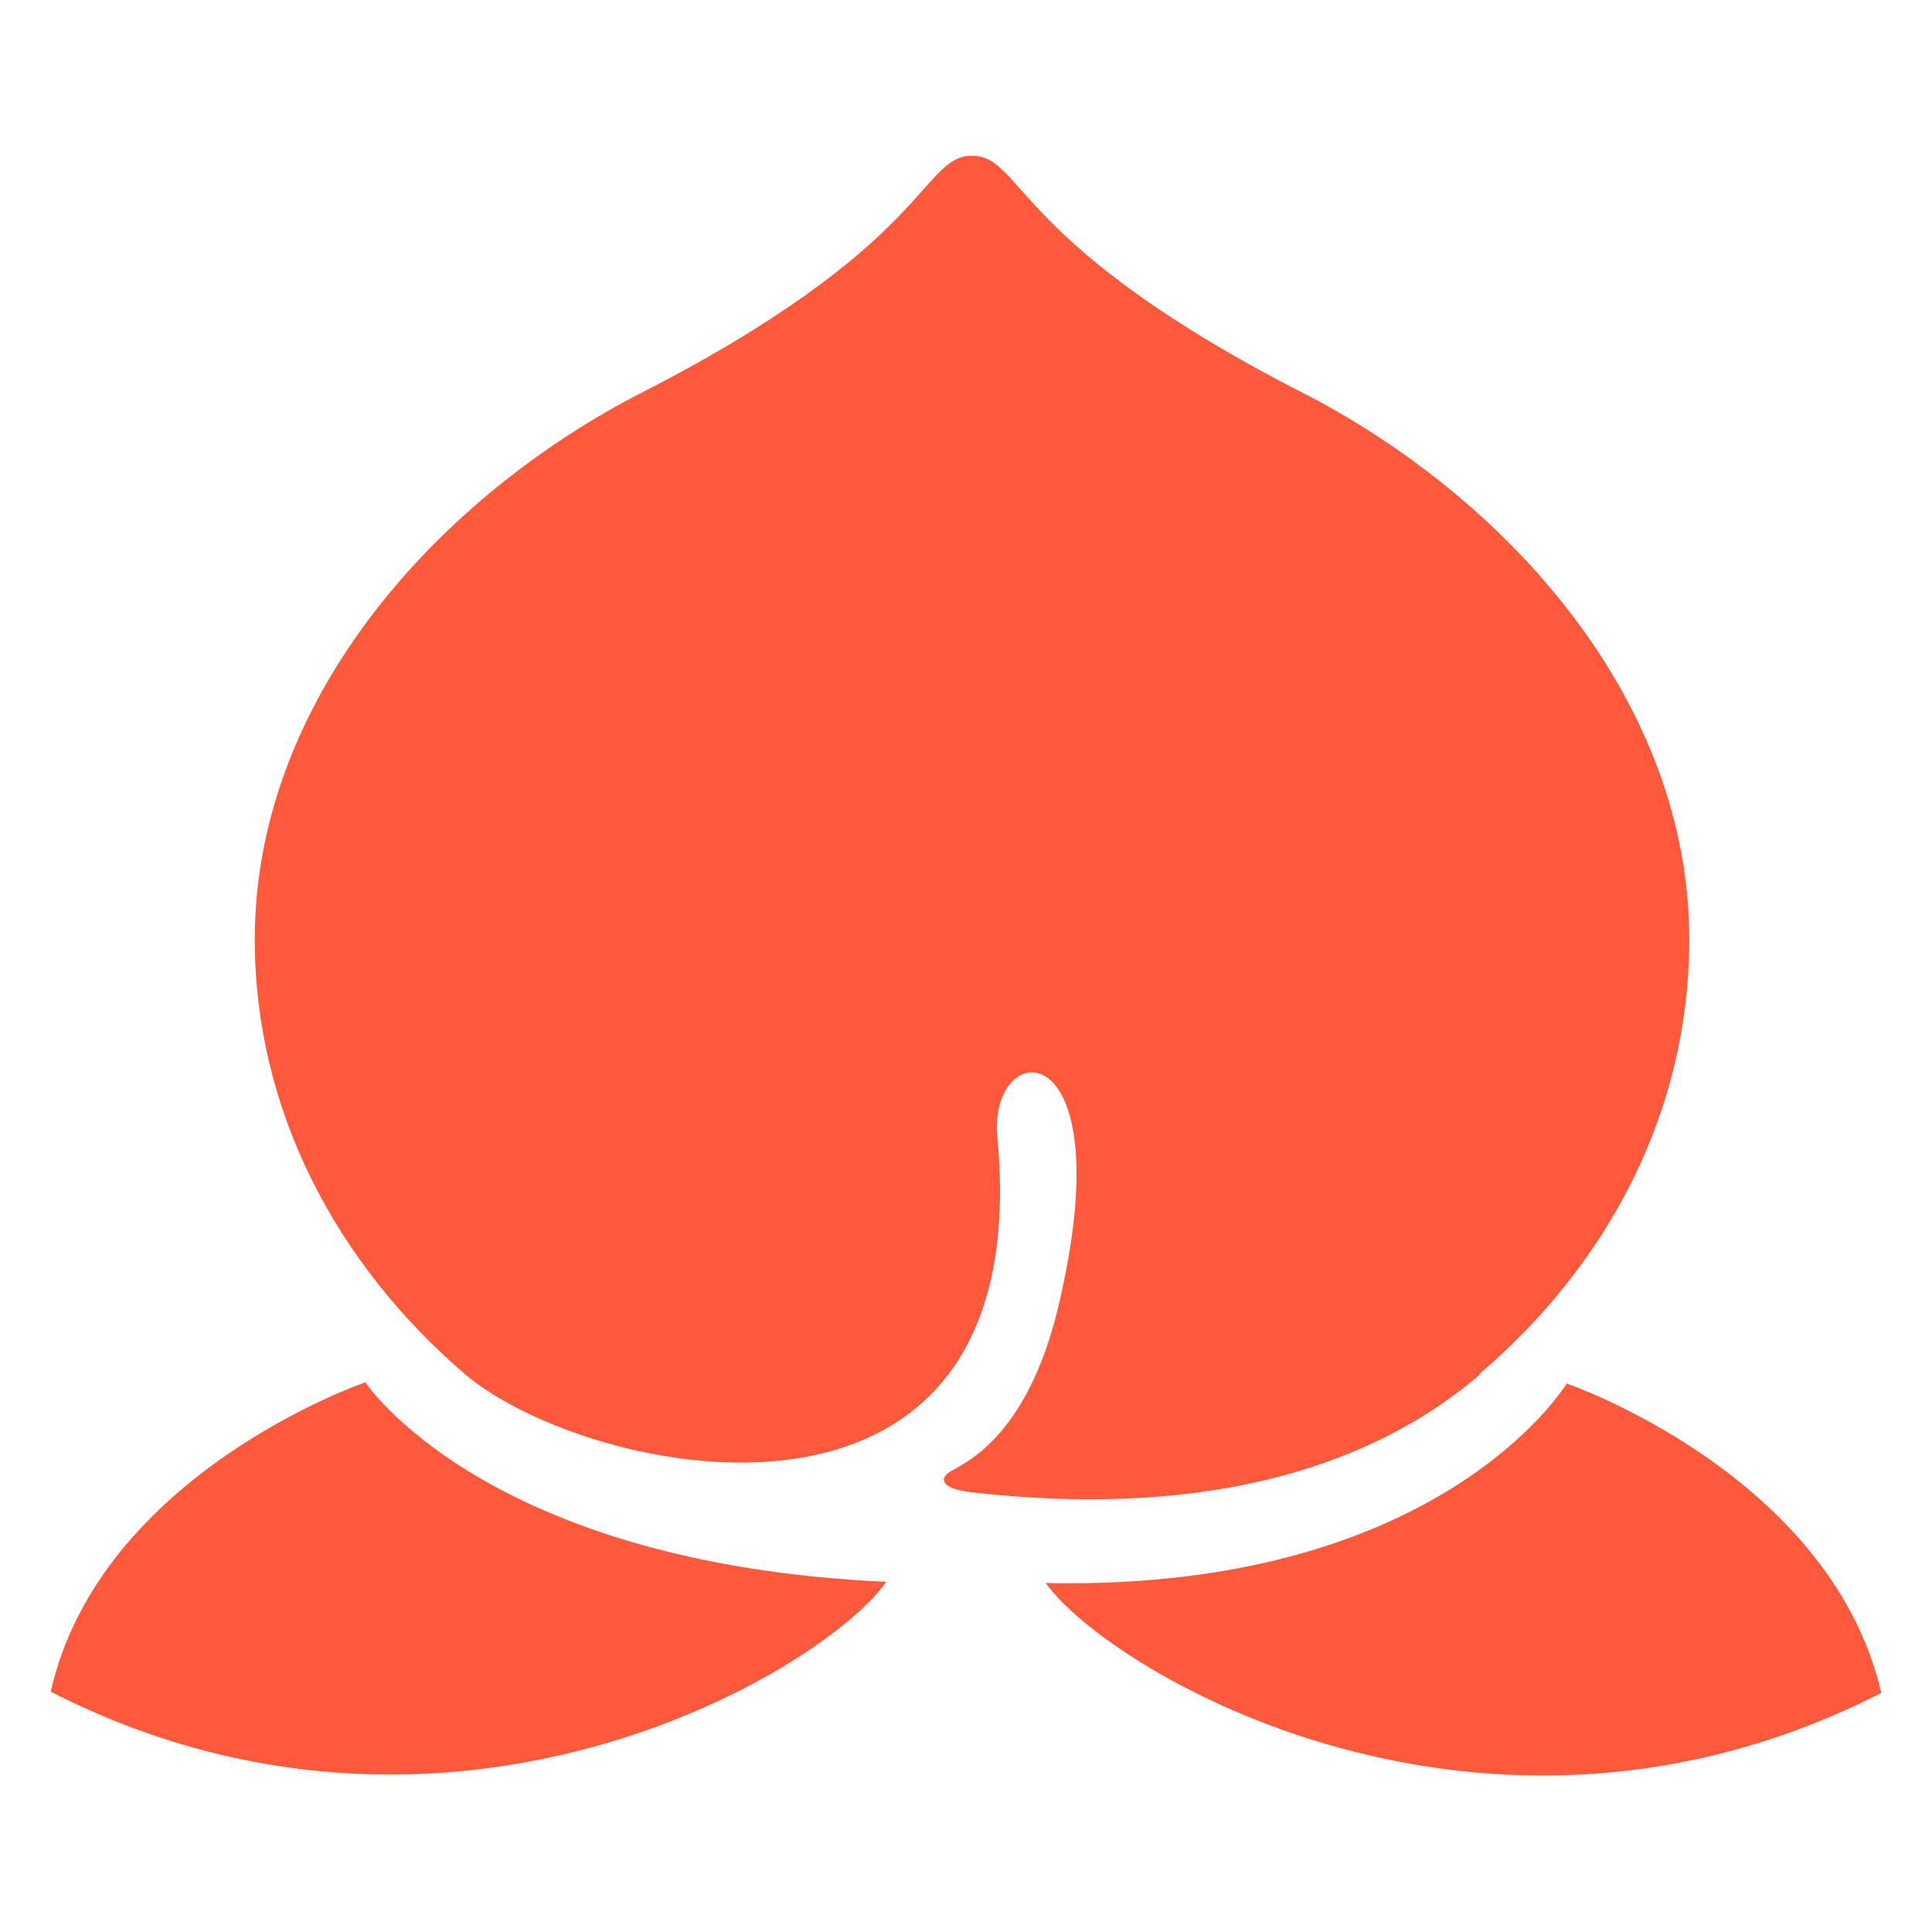
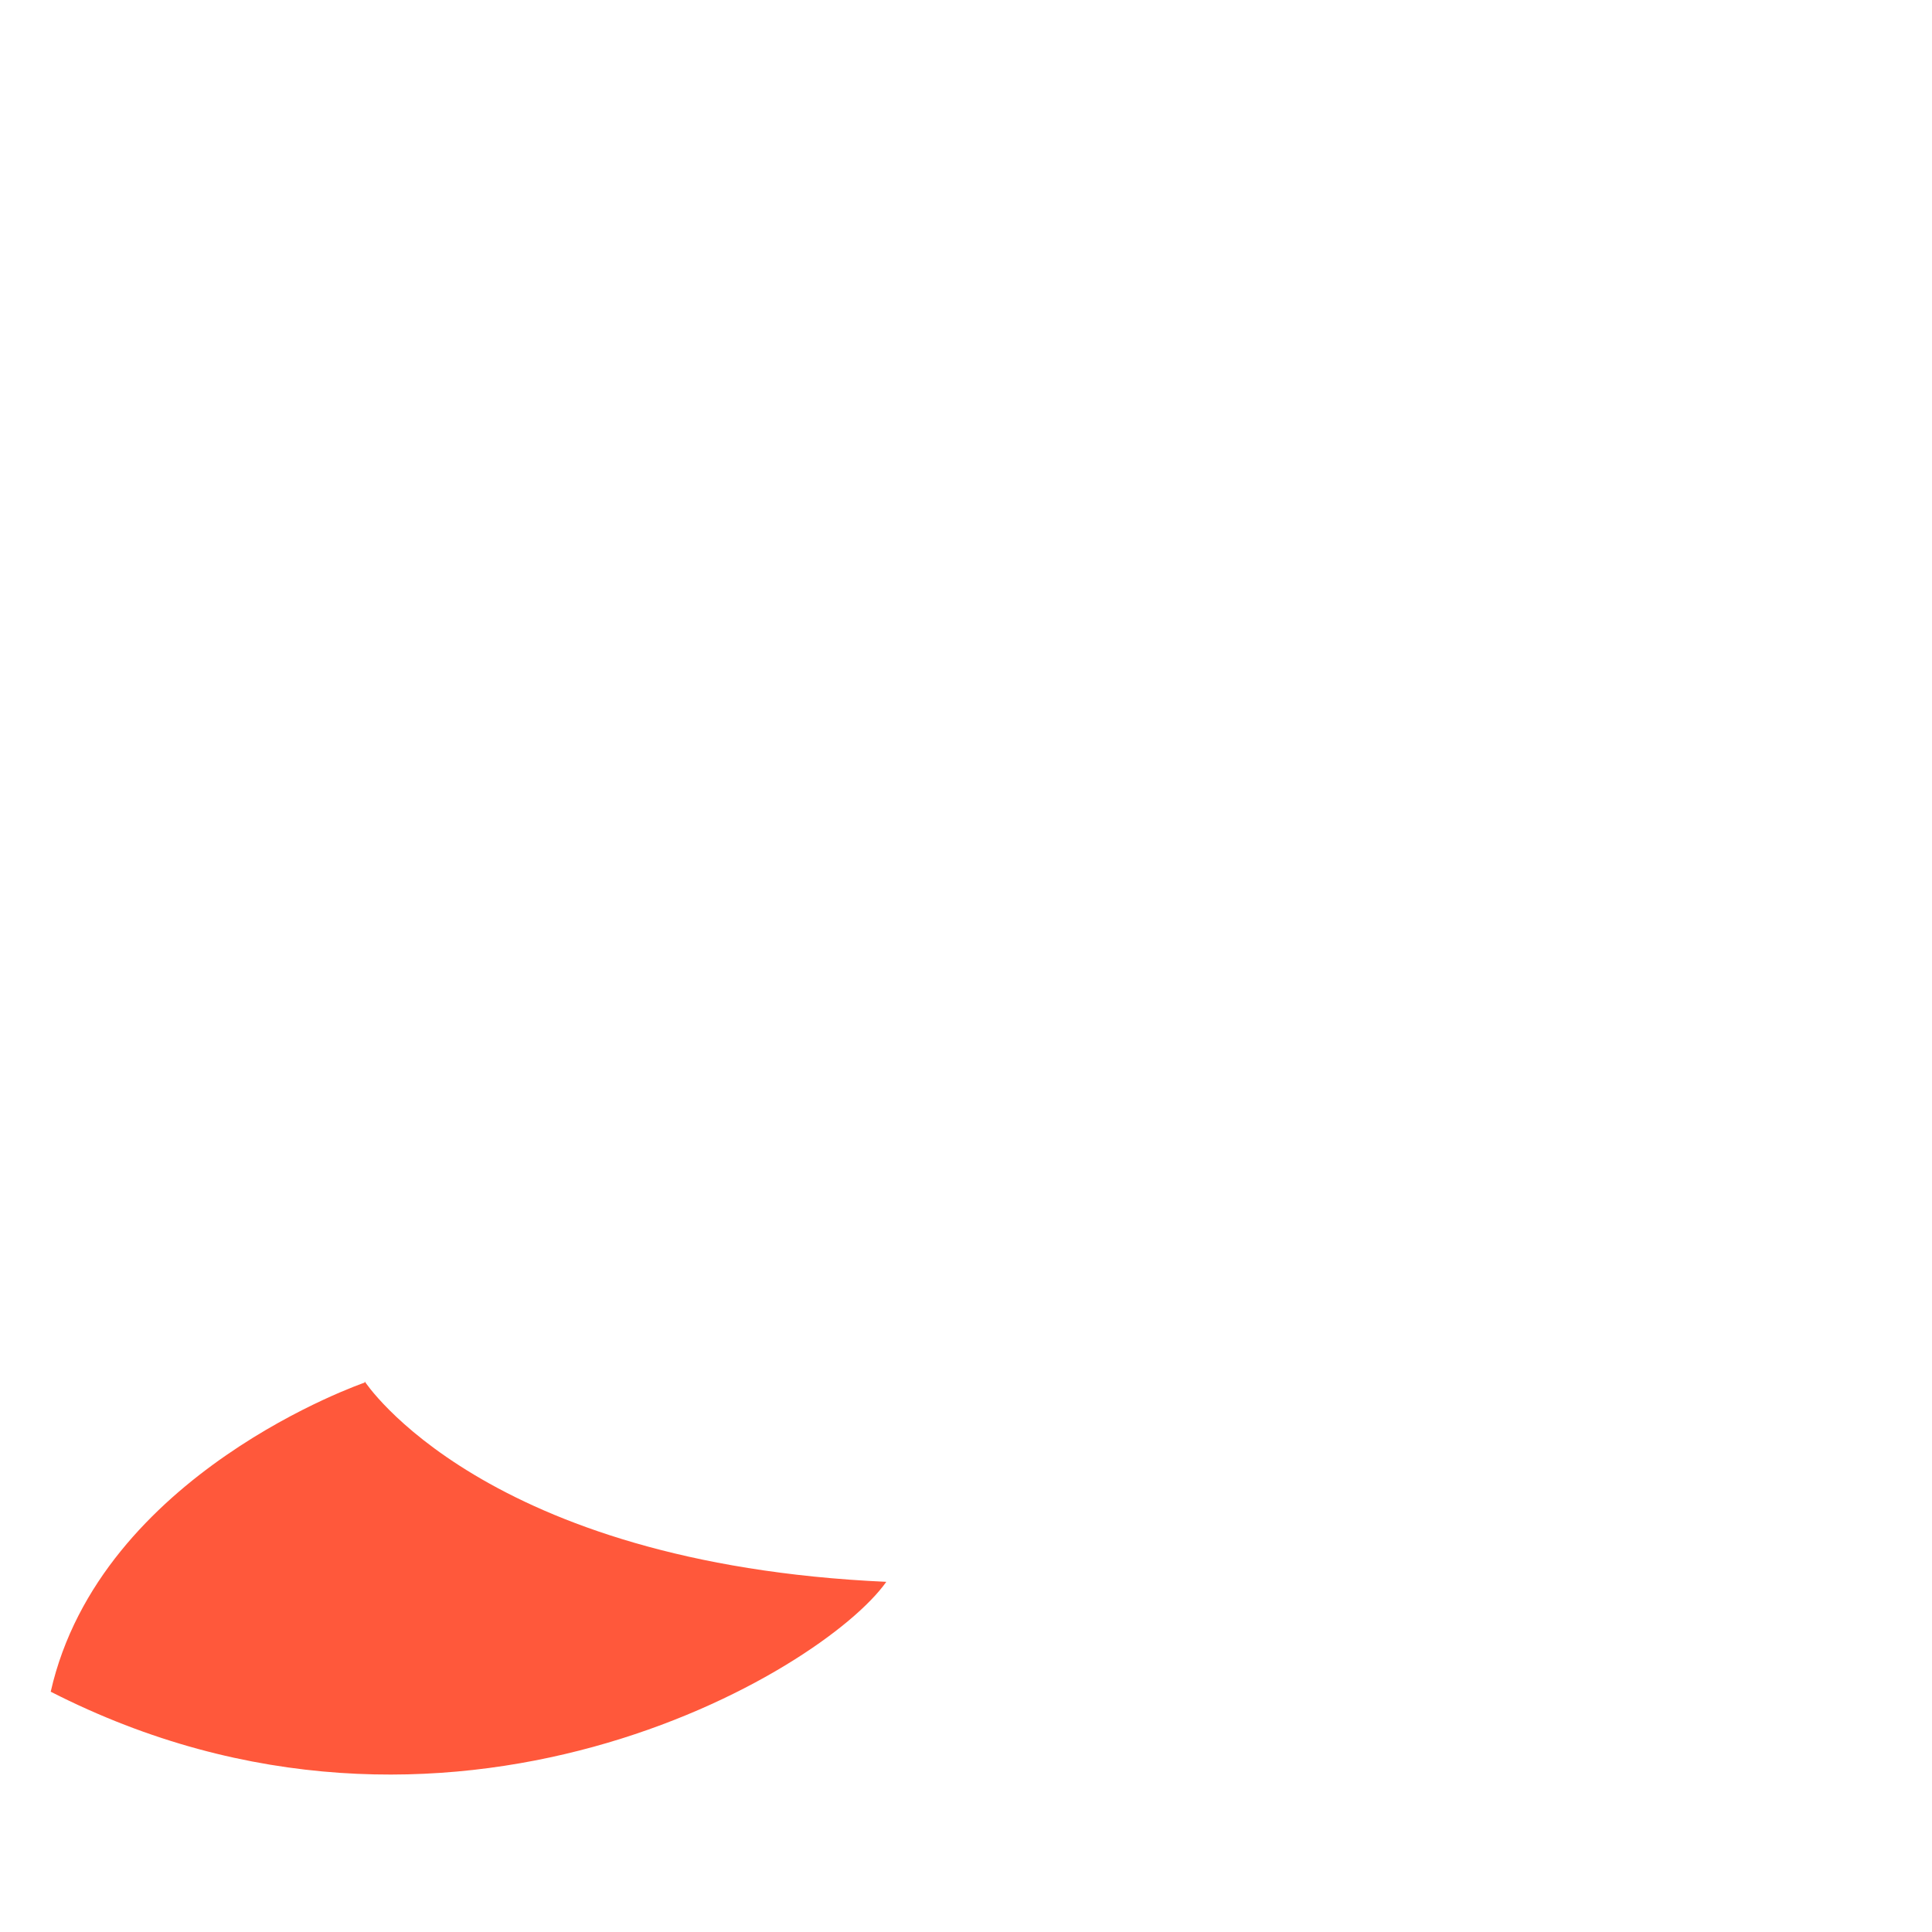
<svg xmlns="http://www.w3.org/2000/svg" id="_レイヤー_1" version="1.1" viewBox="0 0 16 16">
  <defs>
    <style>
      .st0 {
        fill: #ff583b;
      }
    </style>
  </defs>
-   <path class="st0" d="M12.25,11.38c1.08-.92,1.74-2.19,1.74-3.6,0-1.94-1.45-3.6-3.13-4.49-2.49-1.26-2.38-2-2.81-2s-.32.74-2.81,2c-1.68.89-3.13,2.55-3.13,4.49,0,1.41.67,2.68,1.74,3.6,1.01.86,4.75,1.67,4.41-1.96-.08-.85,1.06-.91.5,1.42-.25,1.03-.74,1.26-.86,1.33-.13.06-.13.16.16.19,1.77.2,3.21-.13,4.2-.98Z" />
  <path class="st0" d="M3.02,11.45s-2.19.75-2.6,2.56c3.29,1.68,6.39-.16,6.92-.91-3.34-.15-4.32-1.66-4.32-1.66Z" />
-   <path class="st0" d="M12.98,11.45s-1.03,1.73-4.32,1.66c.53.74,3.63,2.59,6.92.91-.42-1.81-2.6-2.56-2.6-2.56Z" />
</svg>